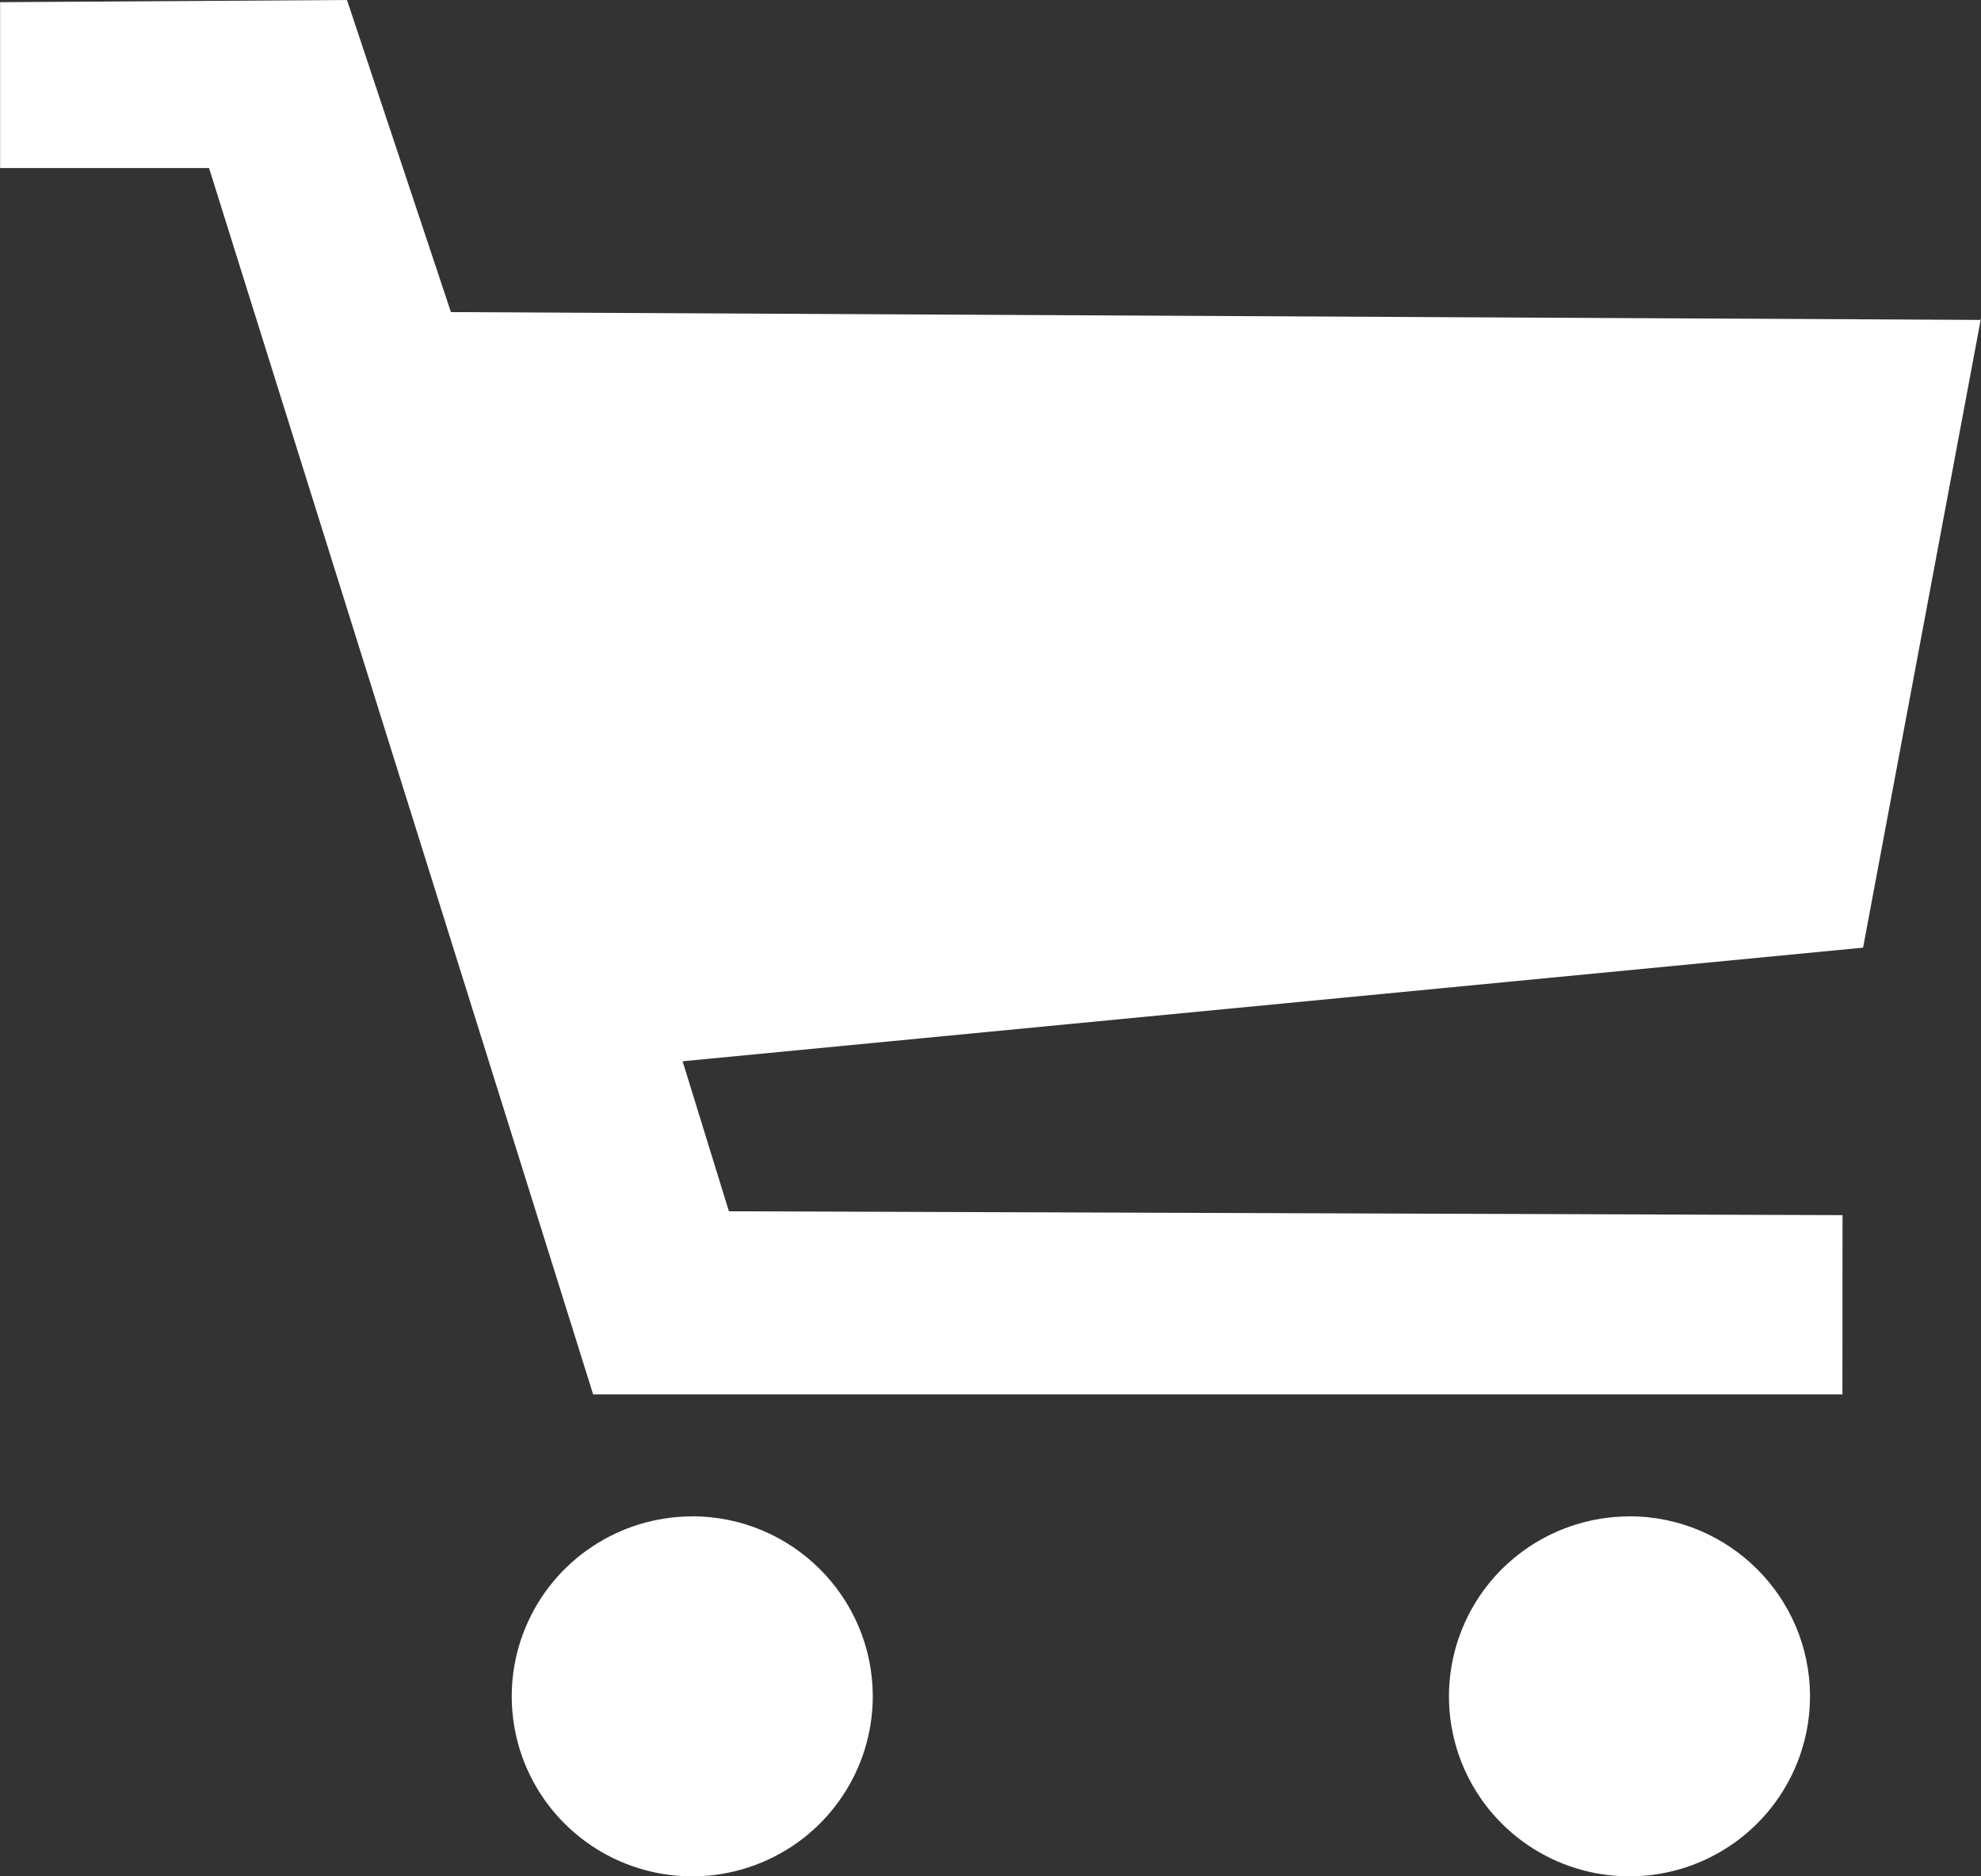
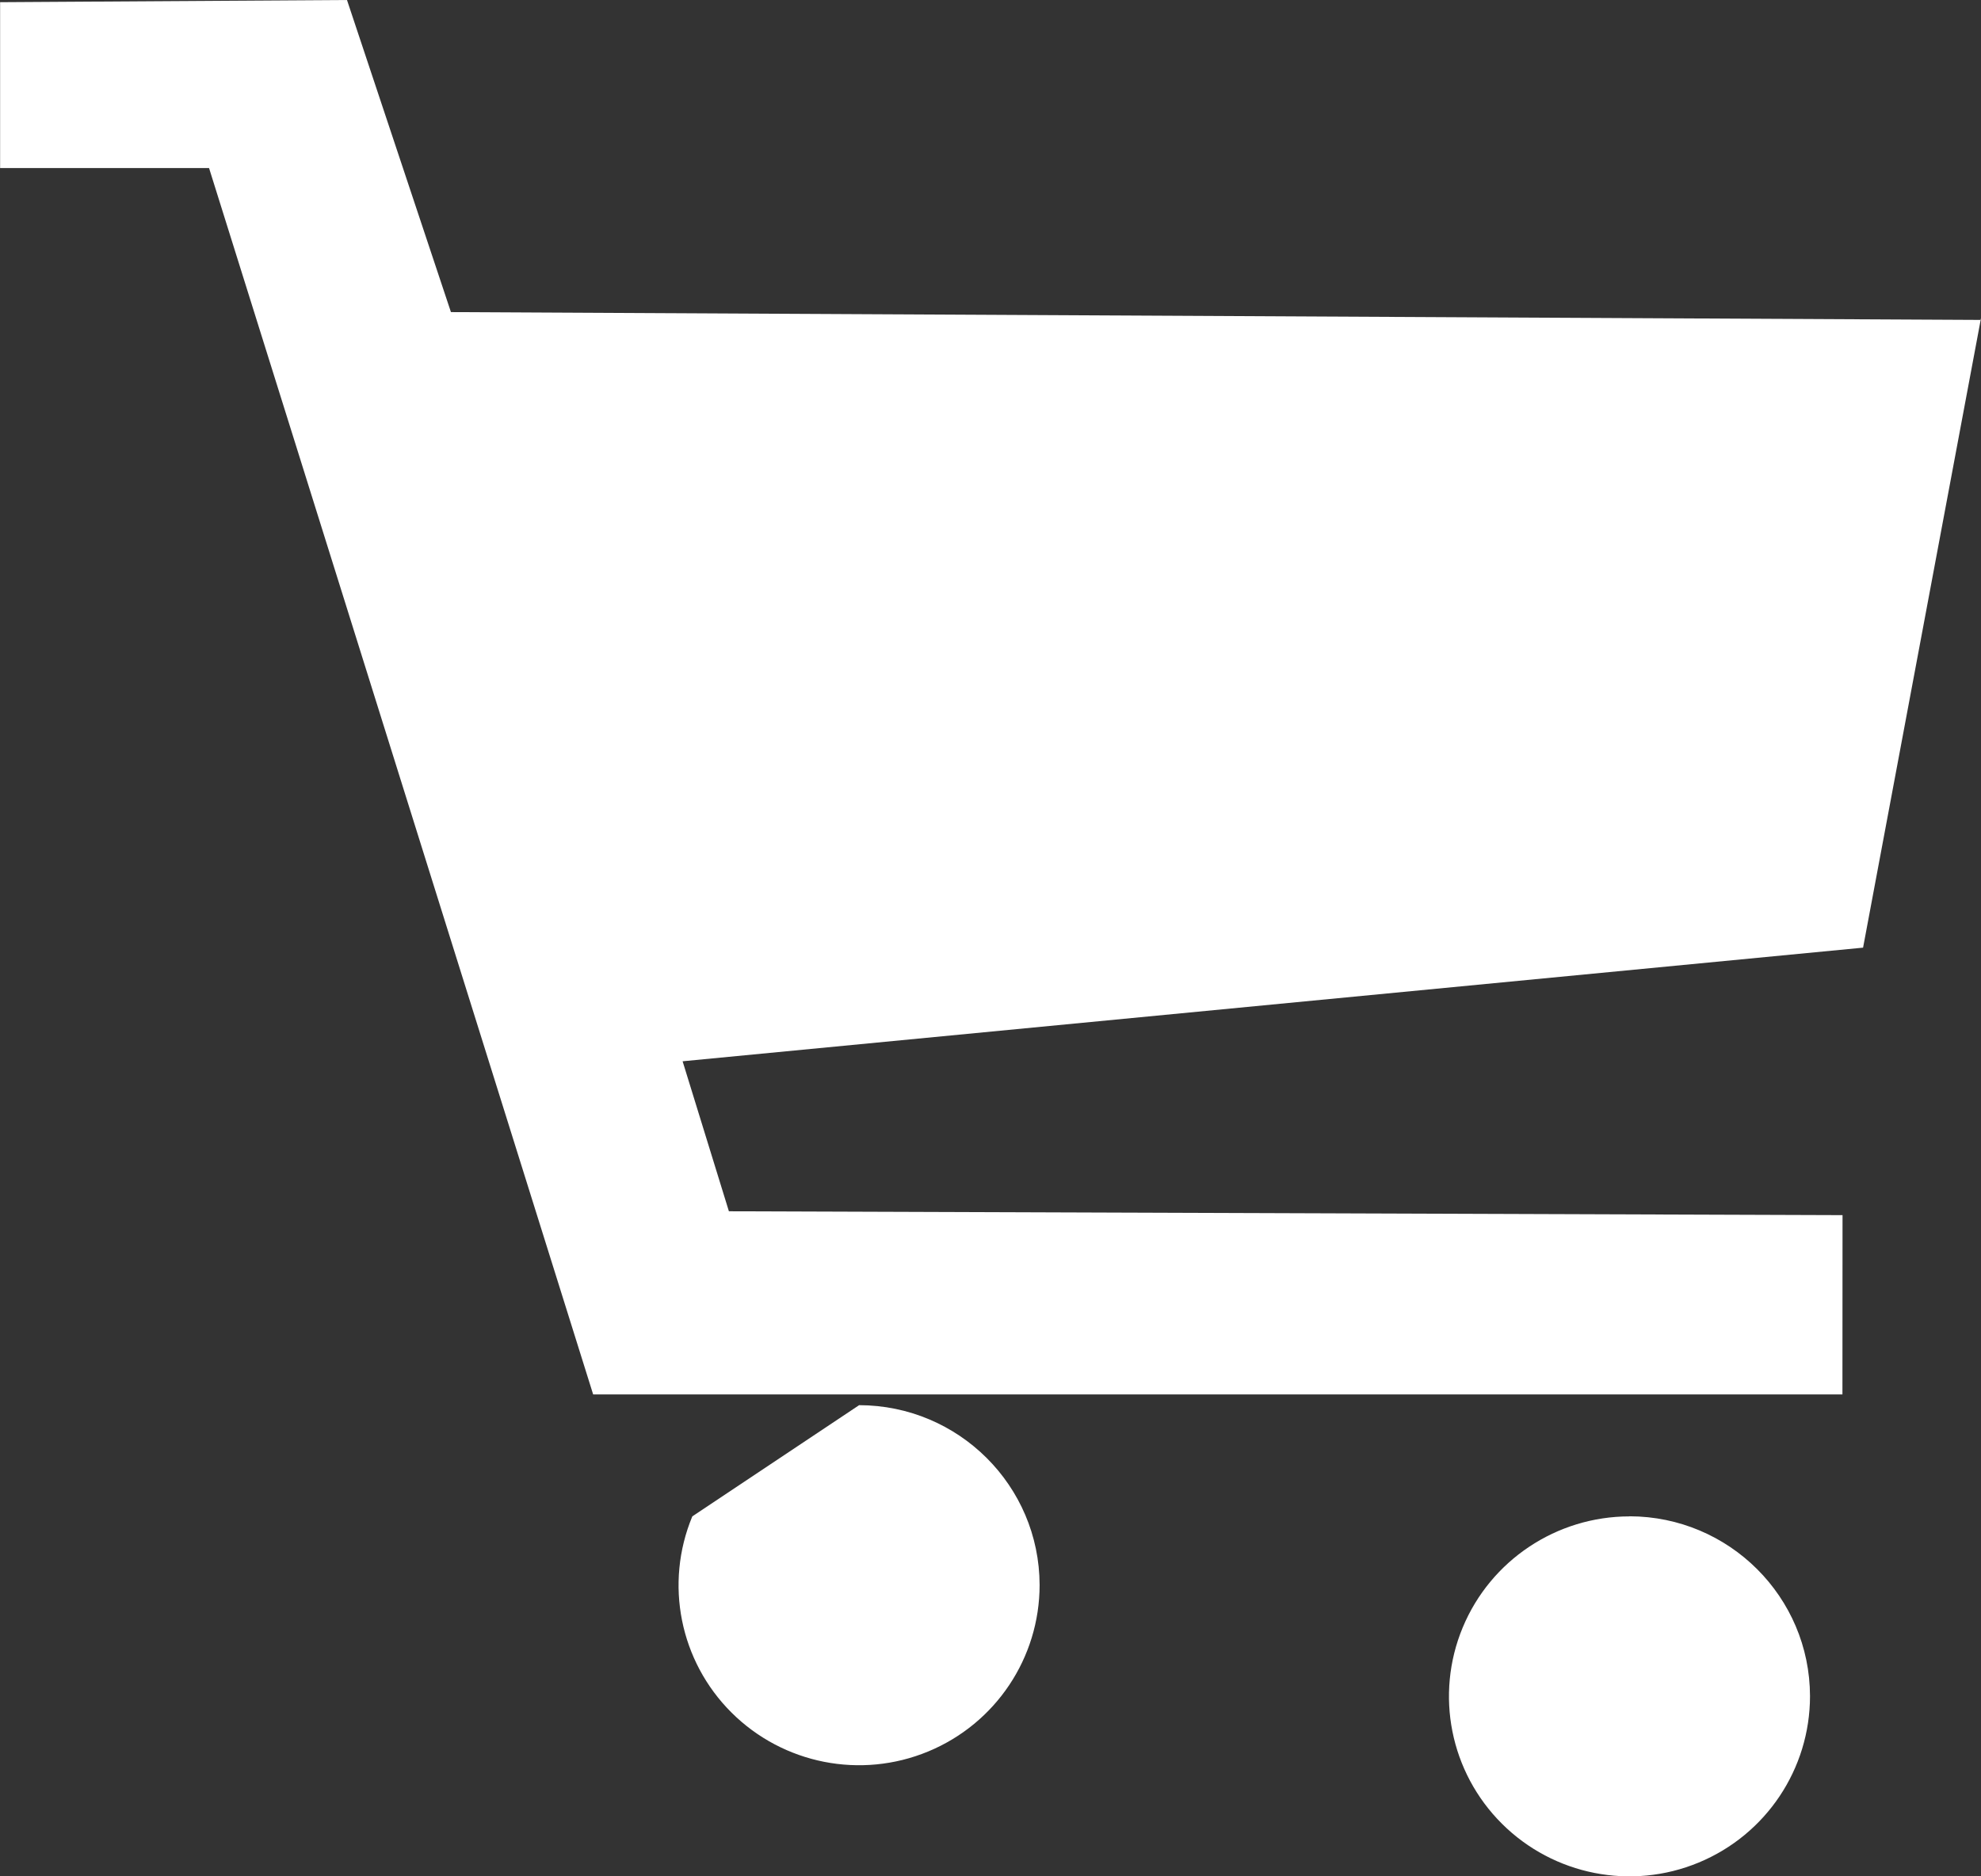
<svg xmlns="http://www.w3.org/2000/svg" version="1.2" overflow="visible" preserveAspectRatio="none" viewBox="0 0 19 18" width="19" height="18">
  <rect x="0" y="0" width="19" height="18" fill="#333333" stroke="none" />
  <g transform="translate(0, 0)">
    <g transform="translate(4.440892098500626e-16, 0) rotate(0)">
-       <path d="M17.671,13.377h-11.982l-3.684,-11.765h-2.004v-1.591l3.327,-0.021l0.997,2.994l14.676,0.075v-0.022l-1.132,6.044l-11.322,1.09l0.444,1.439l10.681,0.037zM15.629,14.547c-0.7,-0 -1.332,0.421 -1.6,1.066c-0.268,0.645 -0.12,1.388 0.376,1.882c0.496,0.494 1.241,0.641 1.887,0.373c0.647,-0.268 1.068,-0.898 1.068,-1.597c-0.002,-0.952 -0.776,-1.723 -1.731,-1.725zM6.64,14.547c-0.7,-0 -1.332,0.421 -1.6,1.066c-0.268,0.645 -0.12,1.388 0.376,1.882c0.496,0.494 1.241,0.641 1.887,0.373c0.647,-0.268 1.068,-0.898 1.068,-1.597c-0.002,-0.952 -0.776,-1.723 -1.731,-1.725z" style="stroke-width: 0; stroke-linecap: butt; stroke-linejoin: miter; fill: rgb(255, 255, 255);" vector-effect="non-scaling-stroke" />
+       <path d="M17.671,13.377h-11.982l-3.684,-11.765h-2.004v-1.591l3.327,-0.021l0.997,2.994l14.676,0.075v-0.022l-1.132,6.044l-11.322,1.09l0.444,1.439l10.681,0.037zM15.629,14.547c-0.7,-0 -1.332,0.421 -1.6,1.066c-0.268,0.645 -0.12,1.388 0.376,1.882c0.496,0.494 1.241,0.641 1.887,0.373c0.647,-0.268 1.068,-0.898 1.068,-1.597c-0.002,-0.952 -0.776,-1.723 -1.731,-1.725zM6.64,14.547c-0.268,0.645 -0.12,1.388 0.376,1.882c0.496,0.494 1.241,0.641 1.887,0.373c0.647,-0.268 1.068,-0.898 1.068,-1.597c-0.002,-0.952 -0.776,-1.723 -1.731,-1.725z" style="stroke-width: 0; stroke-linecap: butt; stroke-linejoin: miter; fill: rgb(255, 255, 255);" vector-effect="non-scaling-stroke" />
    </g>
    <defs>
-       <path id="path-1599143977121773" d="M17.671,13.377h-11.982l-3.684,-11.765h-2.004v-1.591l3.327,-0.021l0.997,2.994l14.676,0.075v-0.022l-1.132,6.044l-11.322,1.09l0.444,1.439l10.681,0.037zM15.629,14.547c-0.7,-0 -1.332,0.421 -1.6,1.066c-0.268,0.645 -0.12,1.388 0.376,1.882c0.496,0.494 1.241,0.641 1.887,0.373c0.647,-0.268 1.068,-0.898 1.068,-1.597c-0.002,-0.952 -0.776,-1.723 -1.731,-1.725zM6.64,14.547c-0.7,-0 -1.332,0.421 -1.6,1.066c-0.268,0.645 -0.12,1.388 0.376,1.882c0.496,0.494 1.241,0.641 1.887,0.373c0.647,-0.268 1.068,-0.898 1.068,-1.597c-0.002,-0.952 -0.776,-1.723 -1.731,-1.725z" vector-effect="non-scaling-stroke" />
-     </defs>
+       </defs>
  </g>
</svg>